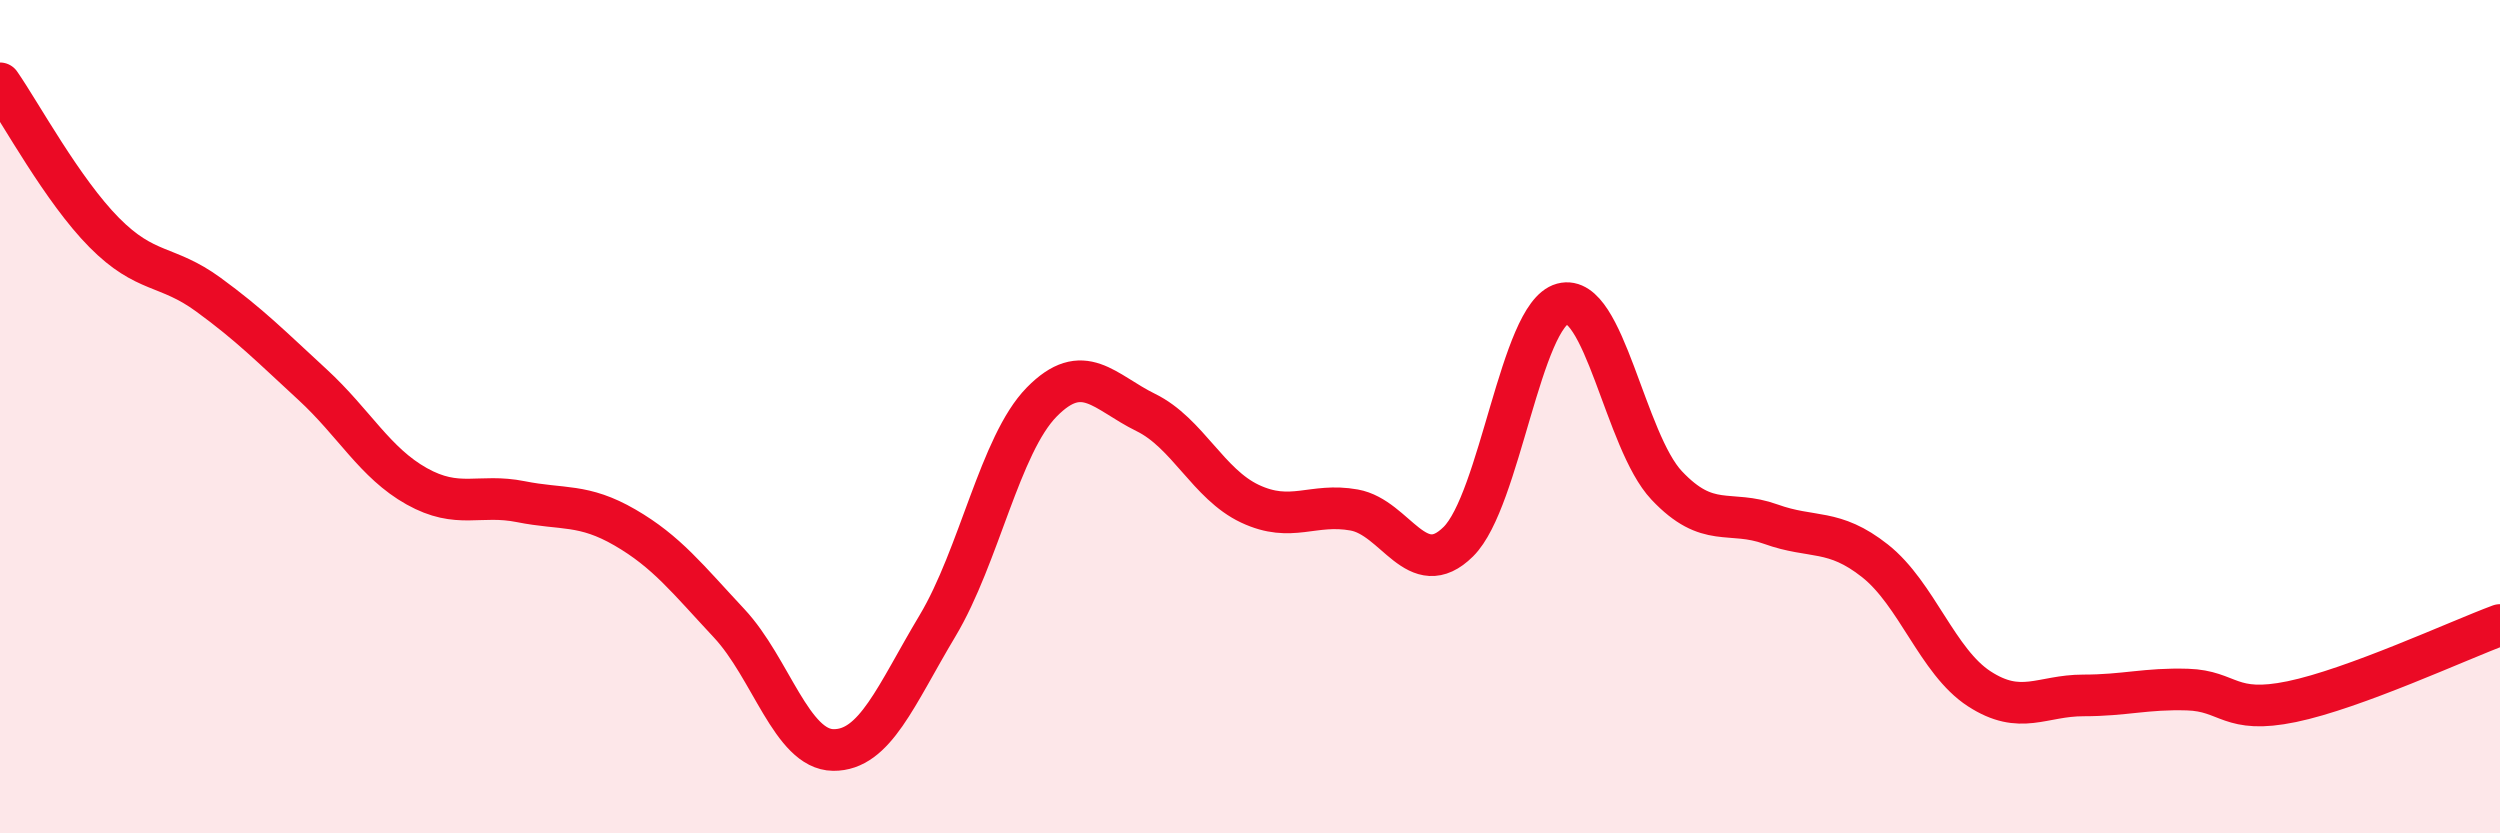
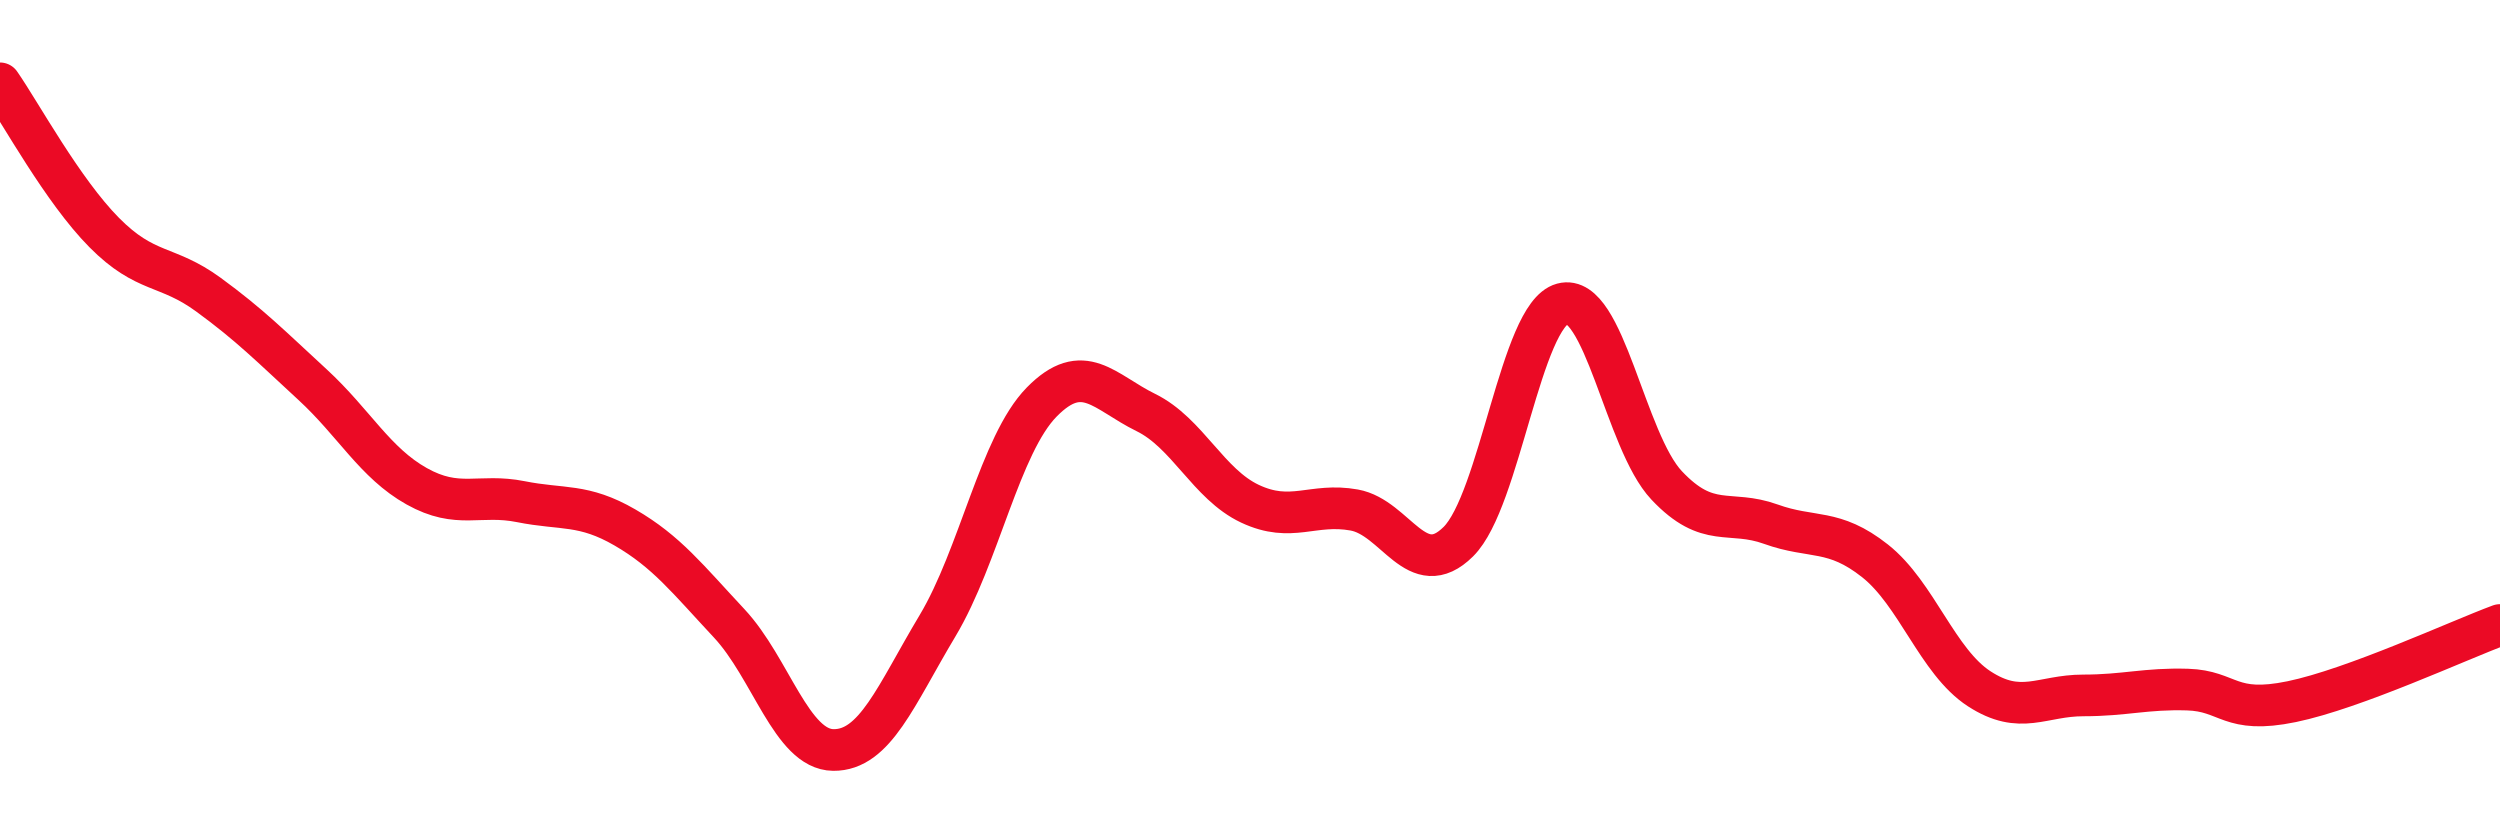
<svg xmlns="http://www.w3.org/2000/svg" width="60" height="20" viewBox="0 0 60 20">
-   <path d="M 0,2 C 0.5,2.72 1.5,4.57 2.5,5.58 C 3.5,6.59 4,6.34 5,7.07 C 6,7.8 6.5,8.31 7.5,9.23 C 8.5,10.15 9,11.11 10,11.67 C 11,12.23 11.5,11.84 12.5,12.04 C 13.5,12.24 14,12.08 15,12.66 C 16,13.24 16.5,13.89 17.5,14.96 C 18.5,16.03 19,17.99 20,18 C 21,18.01 21.5,16.69 22.5,15.02 C 23.5,13.35 24,10.67 25,9.65 C 26,8.63 26.5,9.41 27.5,9.9 C 28.5,10.39 29,11.62 30,12.09 C 31,12.56 31.5,12.06 32.5,12.24 C 33.5,12.42 34,13.99 35,13 C 36,12.01 36.5,7.56 37.5,7.29 C 38.5,7.02 39,10.59 40,11.65 C 41,12.71 41.5,12.22 42.5,12.58 C 43.5,12.94 44,12.67 45,13.46 C 46,14.25 46.5,15.88 47.5,16.53 C 48.5,17.18 49,16.69 50,16.69 C 51,16.69 51.5,16.52 52.5,16.55 C 53.5,16.58 53.5,17.15 55,16.84 C 56.5,16.53 59,15.37 60,15L60 20L0 20Z" fill="#EB0A25" opacity="0.1" stroke-linecap="round" stroke-linejoin="round" />
  <path d="M 0,2 C 0.5,2.72 1.5,4.57 2.5,5.58 C 3.5,6.59 4,6.34 5,7.07 C 6,7.8 6.5,8.31 7.5,9.23 C 8.5,10.15 9,11.11 10,11.67 C 11,12.23 11.5,11.84 12.5,12.04 C 13.5,12.24 14,12.08 15,12.66 C 16,13.24 16.5,13.89 17.5,14.96 C 18.5,16.03 19,17.99 20,18 C 21,18.01 21.5,16.69 22.5,15.02 C 23.5,13.35 24,10.67 25,9.65 C 26,8.63 26.5,9.41 27.5,9.9 C 28.5,10.39 29,11.62 30,12.09 C 31,12.56 31.5,12.06 32.5,12.24 C 33.5,12.42 34,13.99 35,13 C 36,12.01 36.5,7.56 37.5,7.29 C 38.5,7.02 39,10.59 40,11.65 C 41,12.71 41.5,12.22 42.5,12.58 C 43.5,12.94 44,12.67 45,13.46 C 46,14.25 46.5,15.88 47.5,16.53 C 48.5,17.18 49,16.69 50,16.69 C 51,16.69 51.5,16.52 52.5,16.55 C 53.5,16.58 53.5,17.15 55,16.84 C 56.5,16.53 59,15.37 60,15" stroke="#EB0A25" stroke-width="1" fill="none" stroke-linecap="round" stroke-linejoin="round" />
</svg>